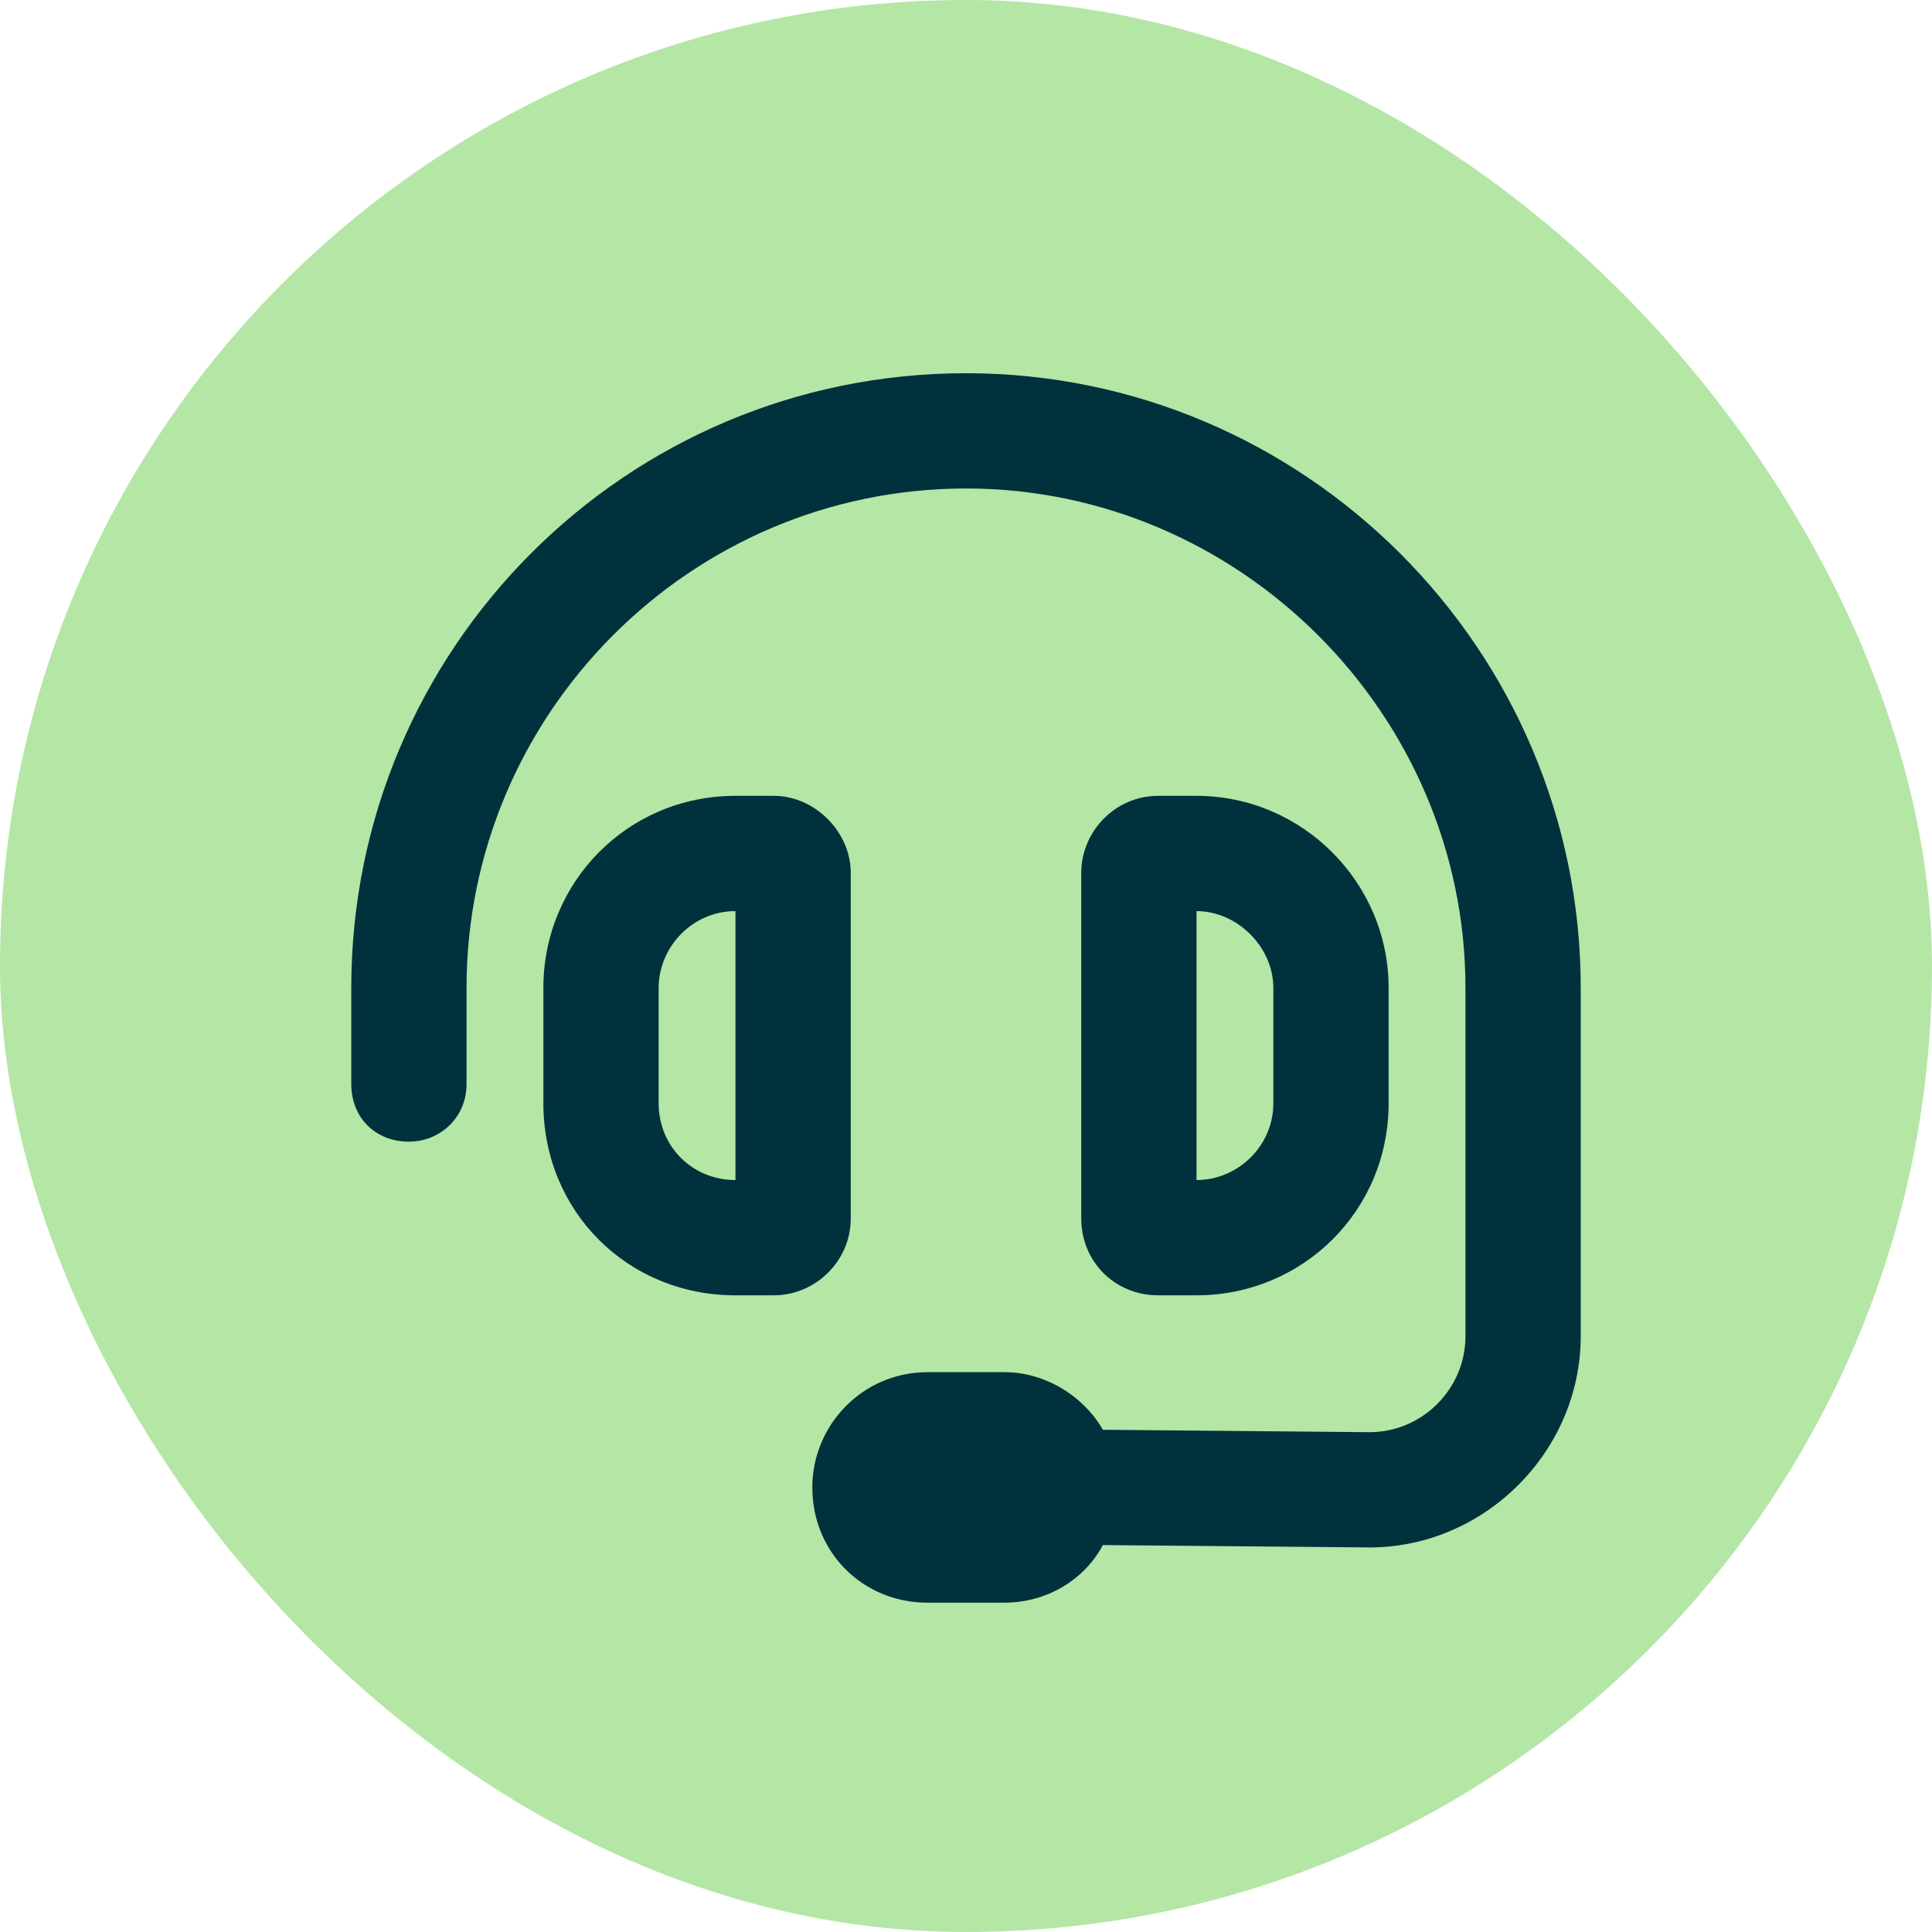
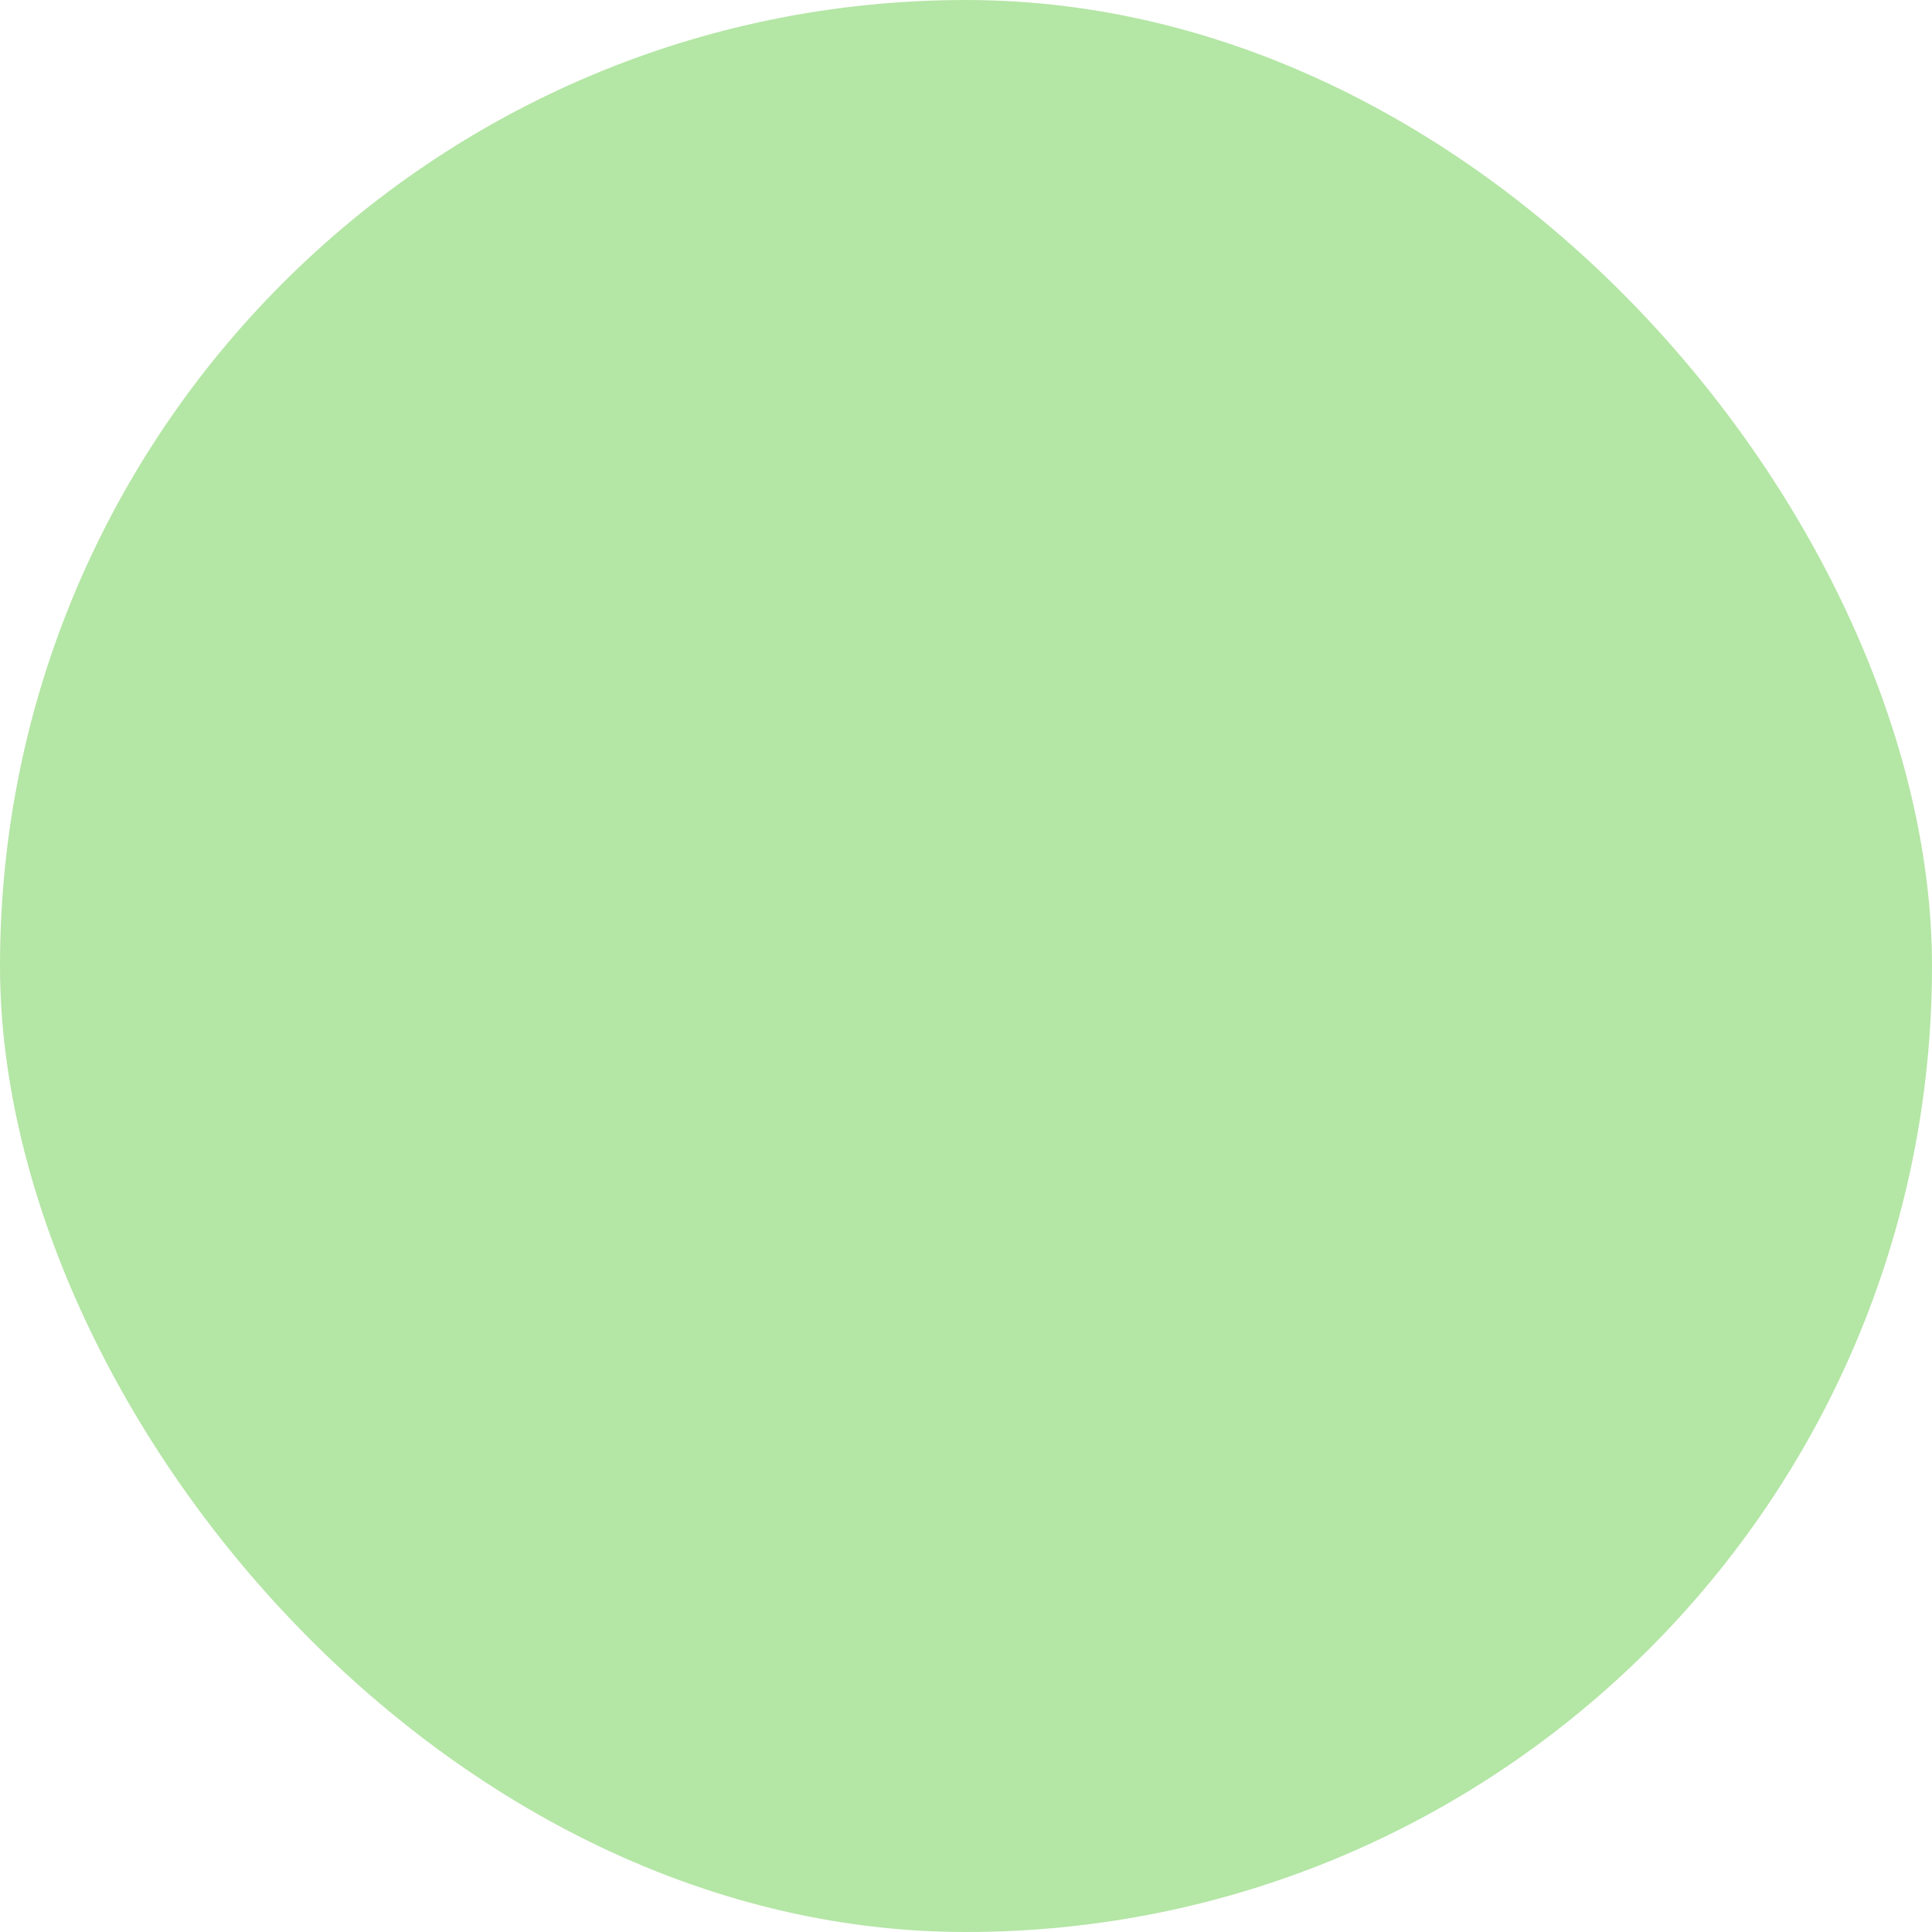
<svg xmlns="http://www.w3.org/2000/svg" width="44" height="44" viewBox="0 0 44 44" fill="none">
  <rect width="44" height="44" rx="22" fill="#B4E6A5" />
-   <path d="M10.625 22.5V24.688C10.625 25.453 10.023 26 9.312 26C8.547 26 8 25.453 8 24.688V22.5C8 14.789 14.234 8.5 22 8.5C29.711 8.5 36 14.789 36 22.5V30.43C36 33.055 33.812 35.242 31.188 35.242L25.117 35.188C24.68 36.008 23.805 36.5 22.875 36.5H21.125C19.648 36.5 18.5 35.352 18.5 33.875C18.5 32.453 19.648 31.25 21.125 31.25H22.875C23.805 31.25 24.68 31.797 25.117 32.562L31.188 32.617C32.391 32.617 33.375 31.633 33.375 30.43V22.5C33.375 16.266 28.234 11.125 22 11.125C15.711 11.125 10.625 16.266 10.625 22.5ZM16.75 20.75C15.766 20.75 15 21.57 15 22.5V25.125C15 26.109 15.766 26.875 16.75 26.875V20.75ZM12.375 22.5C12.375 20.094 14.289 18.125 16.75 18.125H17.625C18.555 18.125 19.375 18.945 19.375 19.875V27.75C19.375 28.734 18.555 29.5 17.625 29.5H16.75C14.289 29.5 12.375 27.586 12.375 25.125V22.5ZM27.25 20.75V26.875C28.18 26.875 29 26.109 29 25.125V22.5C29 21.57 28.18 20.75 27.25 20.75ZM31.625 22.5V25.125C31.625 27.586 29.656 29.5 27.25 29.5H26.375C25.391 29.5 24.625 28.734 24.625 27.75V19.875C24.625 18.945 25.391 18.125 26.375 18.125H27.25C29.656 18.125 31.625 20.094 31.625 22.5Z" fill="#00313C" />
</svg>